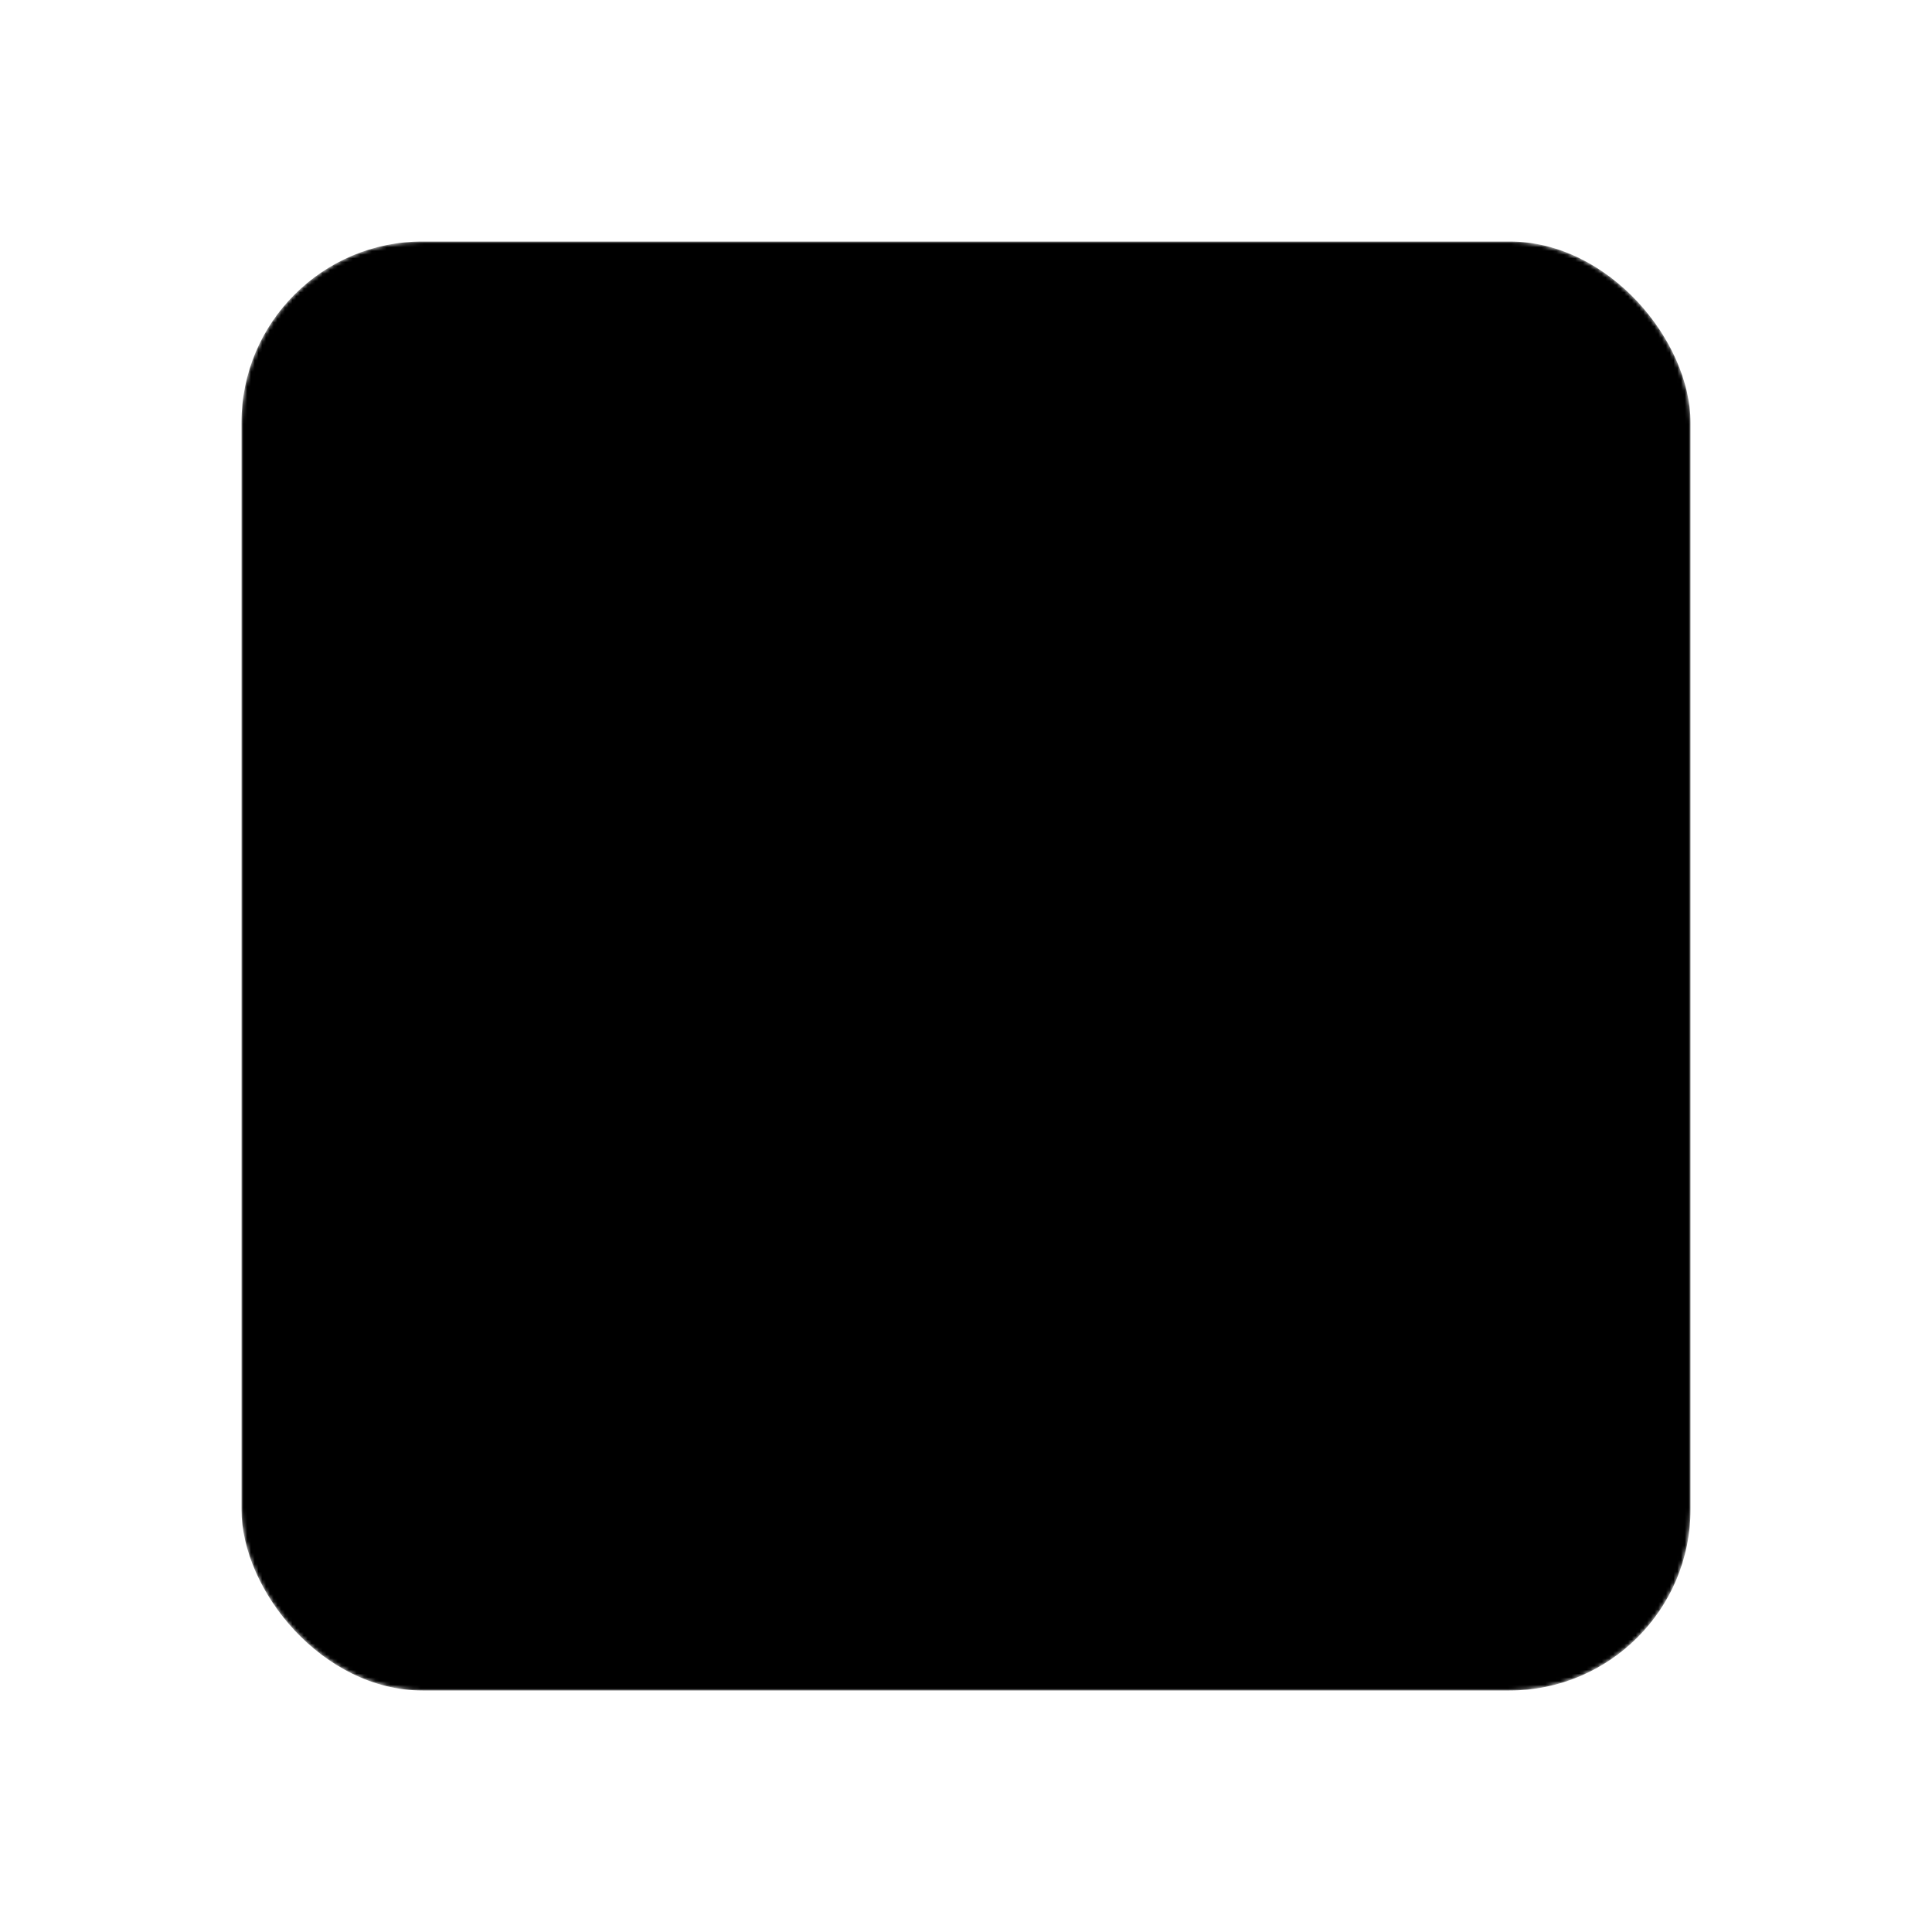
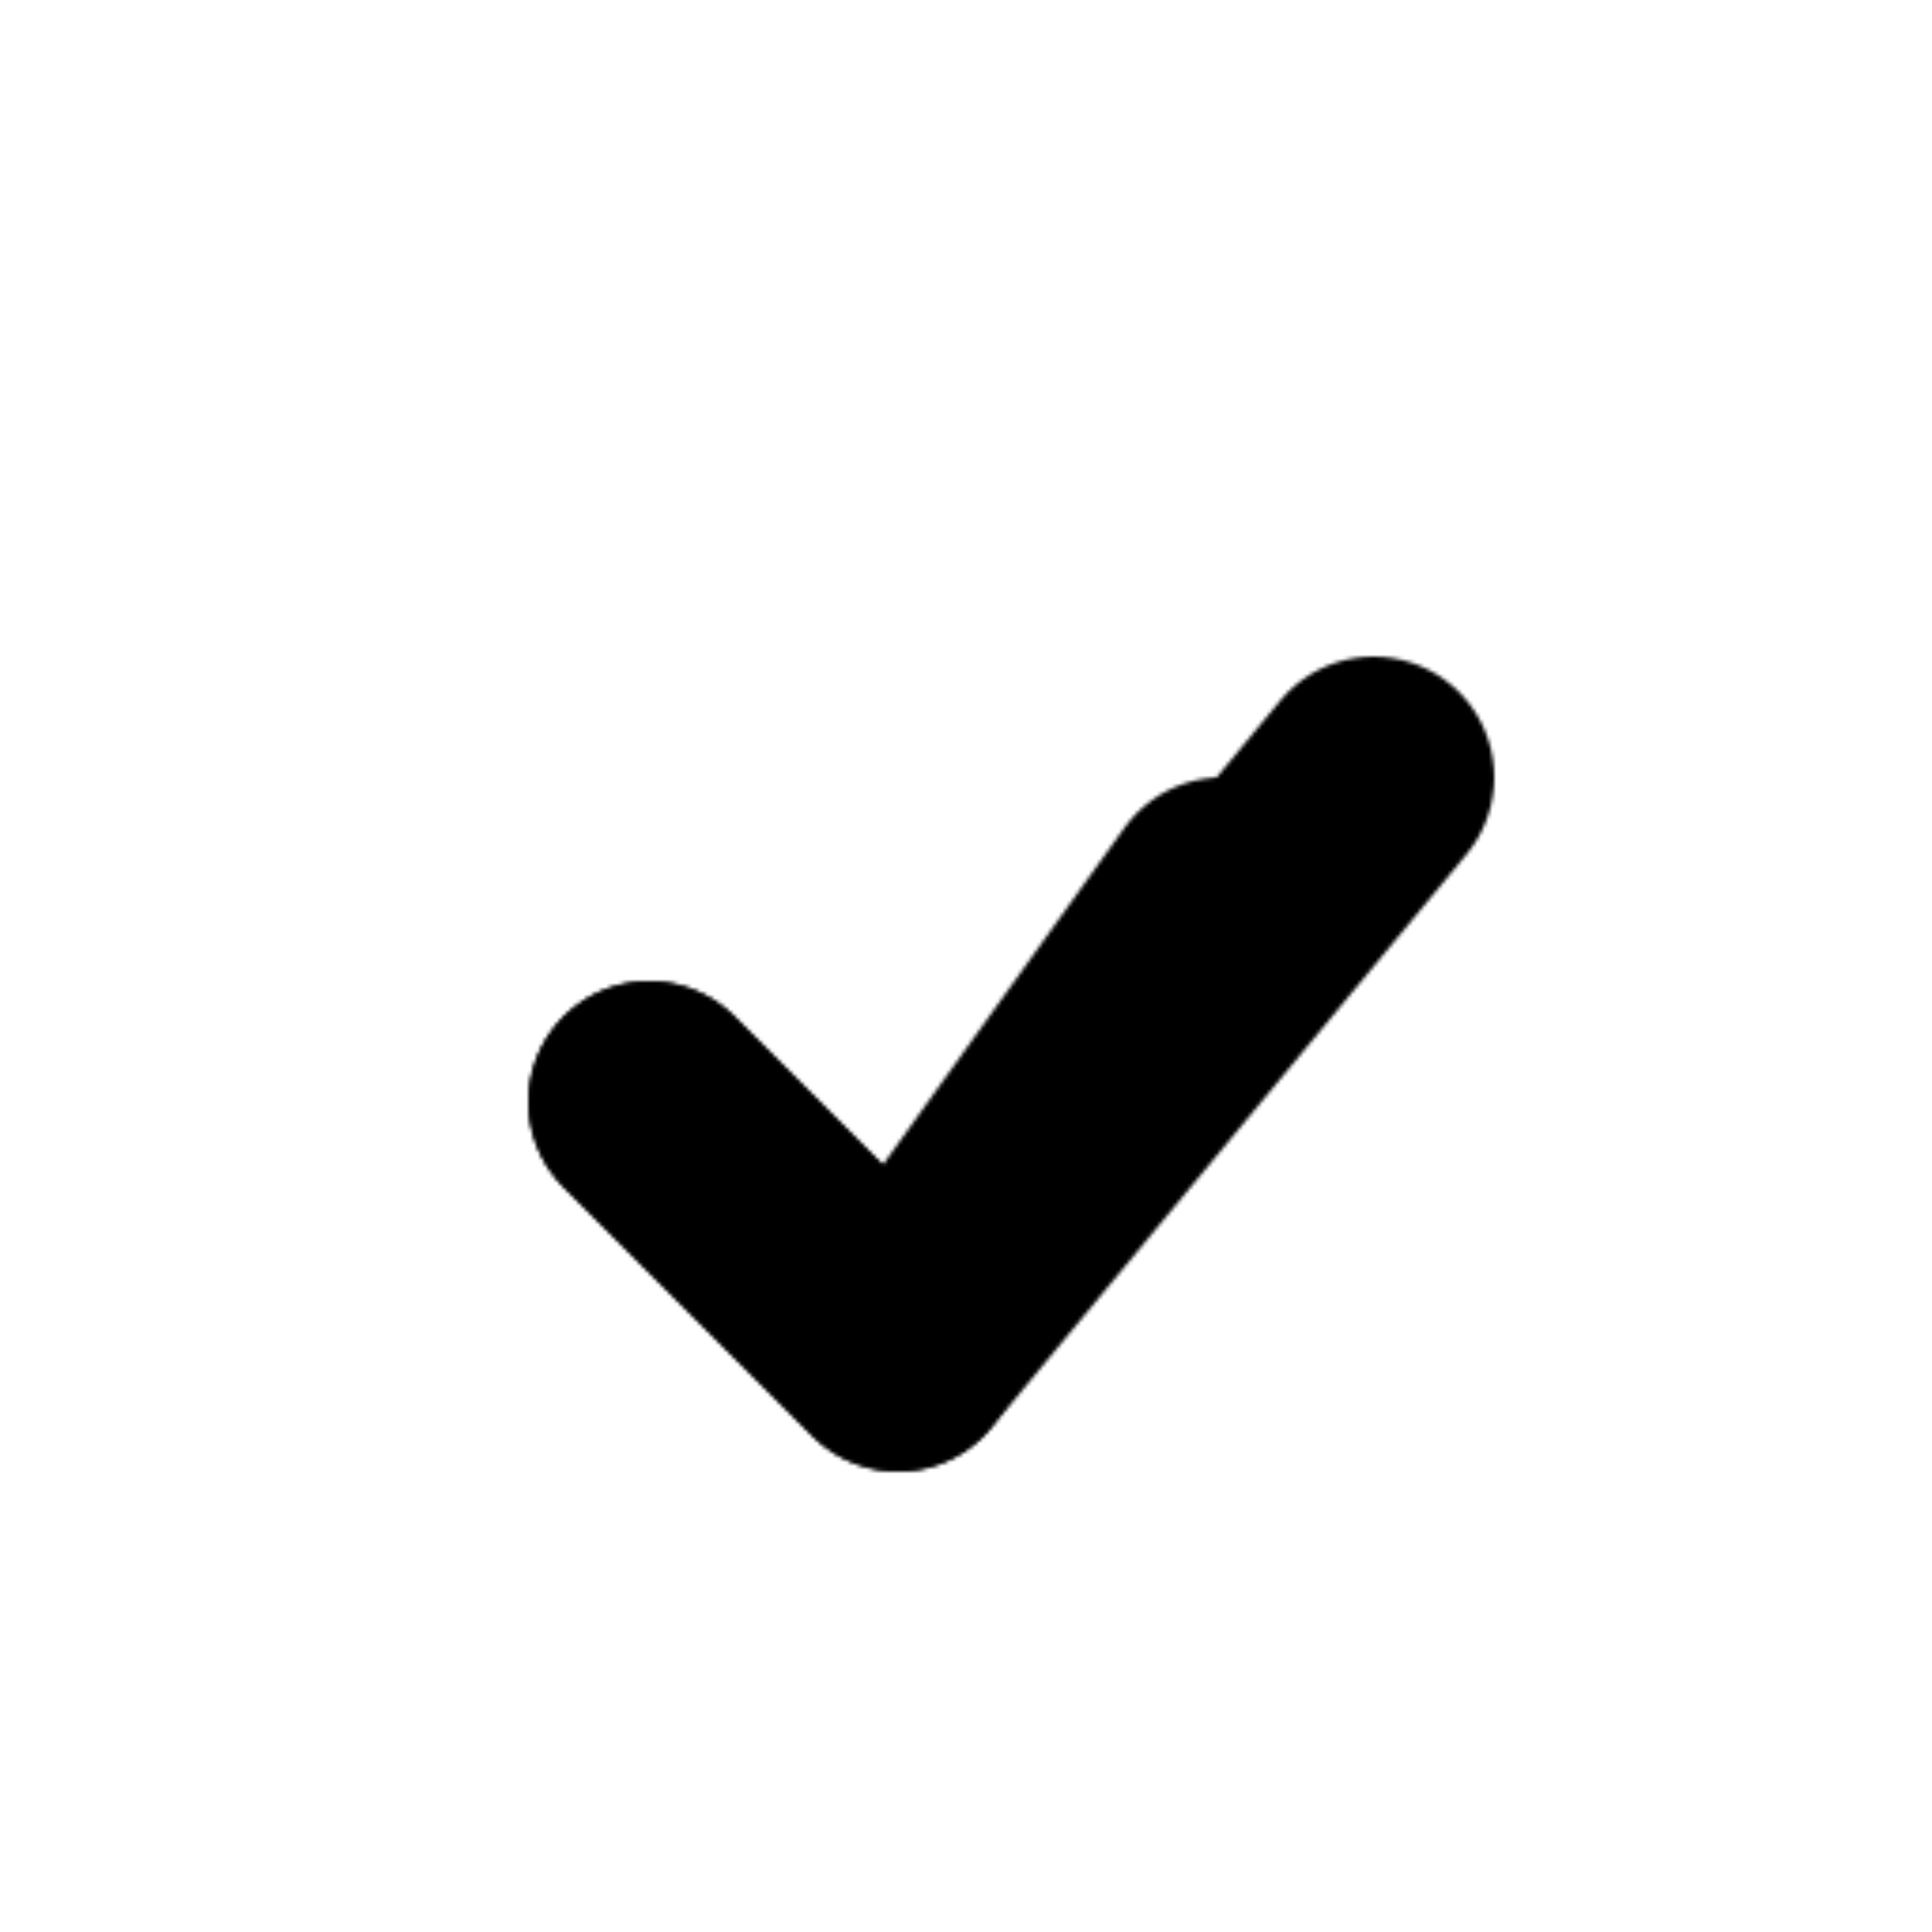
<svg xmlns="http://www.w3.org/2000/svg" viewBox="0 0 512 512">
  <defs>
    <mask id="m" maskUnits="userSpaceOnUse" x="64" y="64" width="384" height="384">
-       <rect x="64" y="64" width="384" height="384" rx="48" ry="48" fill="white" />
      <path d="M172 292 L238 358 L364 206" fill="none" stroke="black" stroke-width="64" stroke-linecap="round" stroke-linejoin="round" />
      <path d="M172 292 L238 358 L324 238" fill="none" stroke="black" stroke-width="64" stroke-linecap="round" stroke-linejoin="round" />
    </mask>
  </defs>
  <rect x="64" y="64" width="384" height="384" rx="48" ry="48" fill="currentColor" mask="url(#m)" />
</svg>